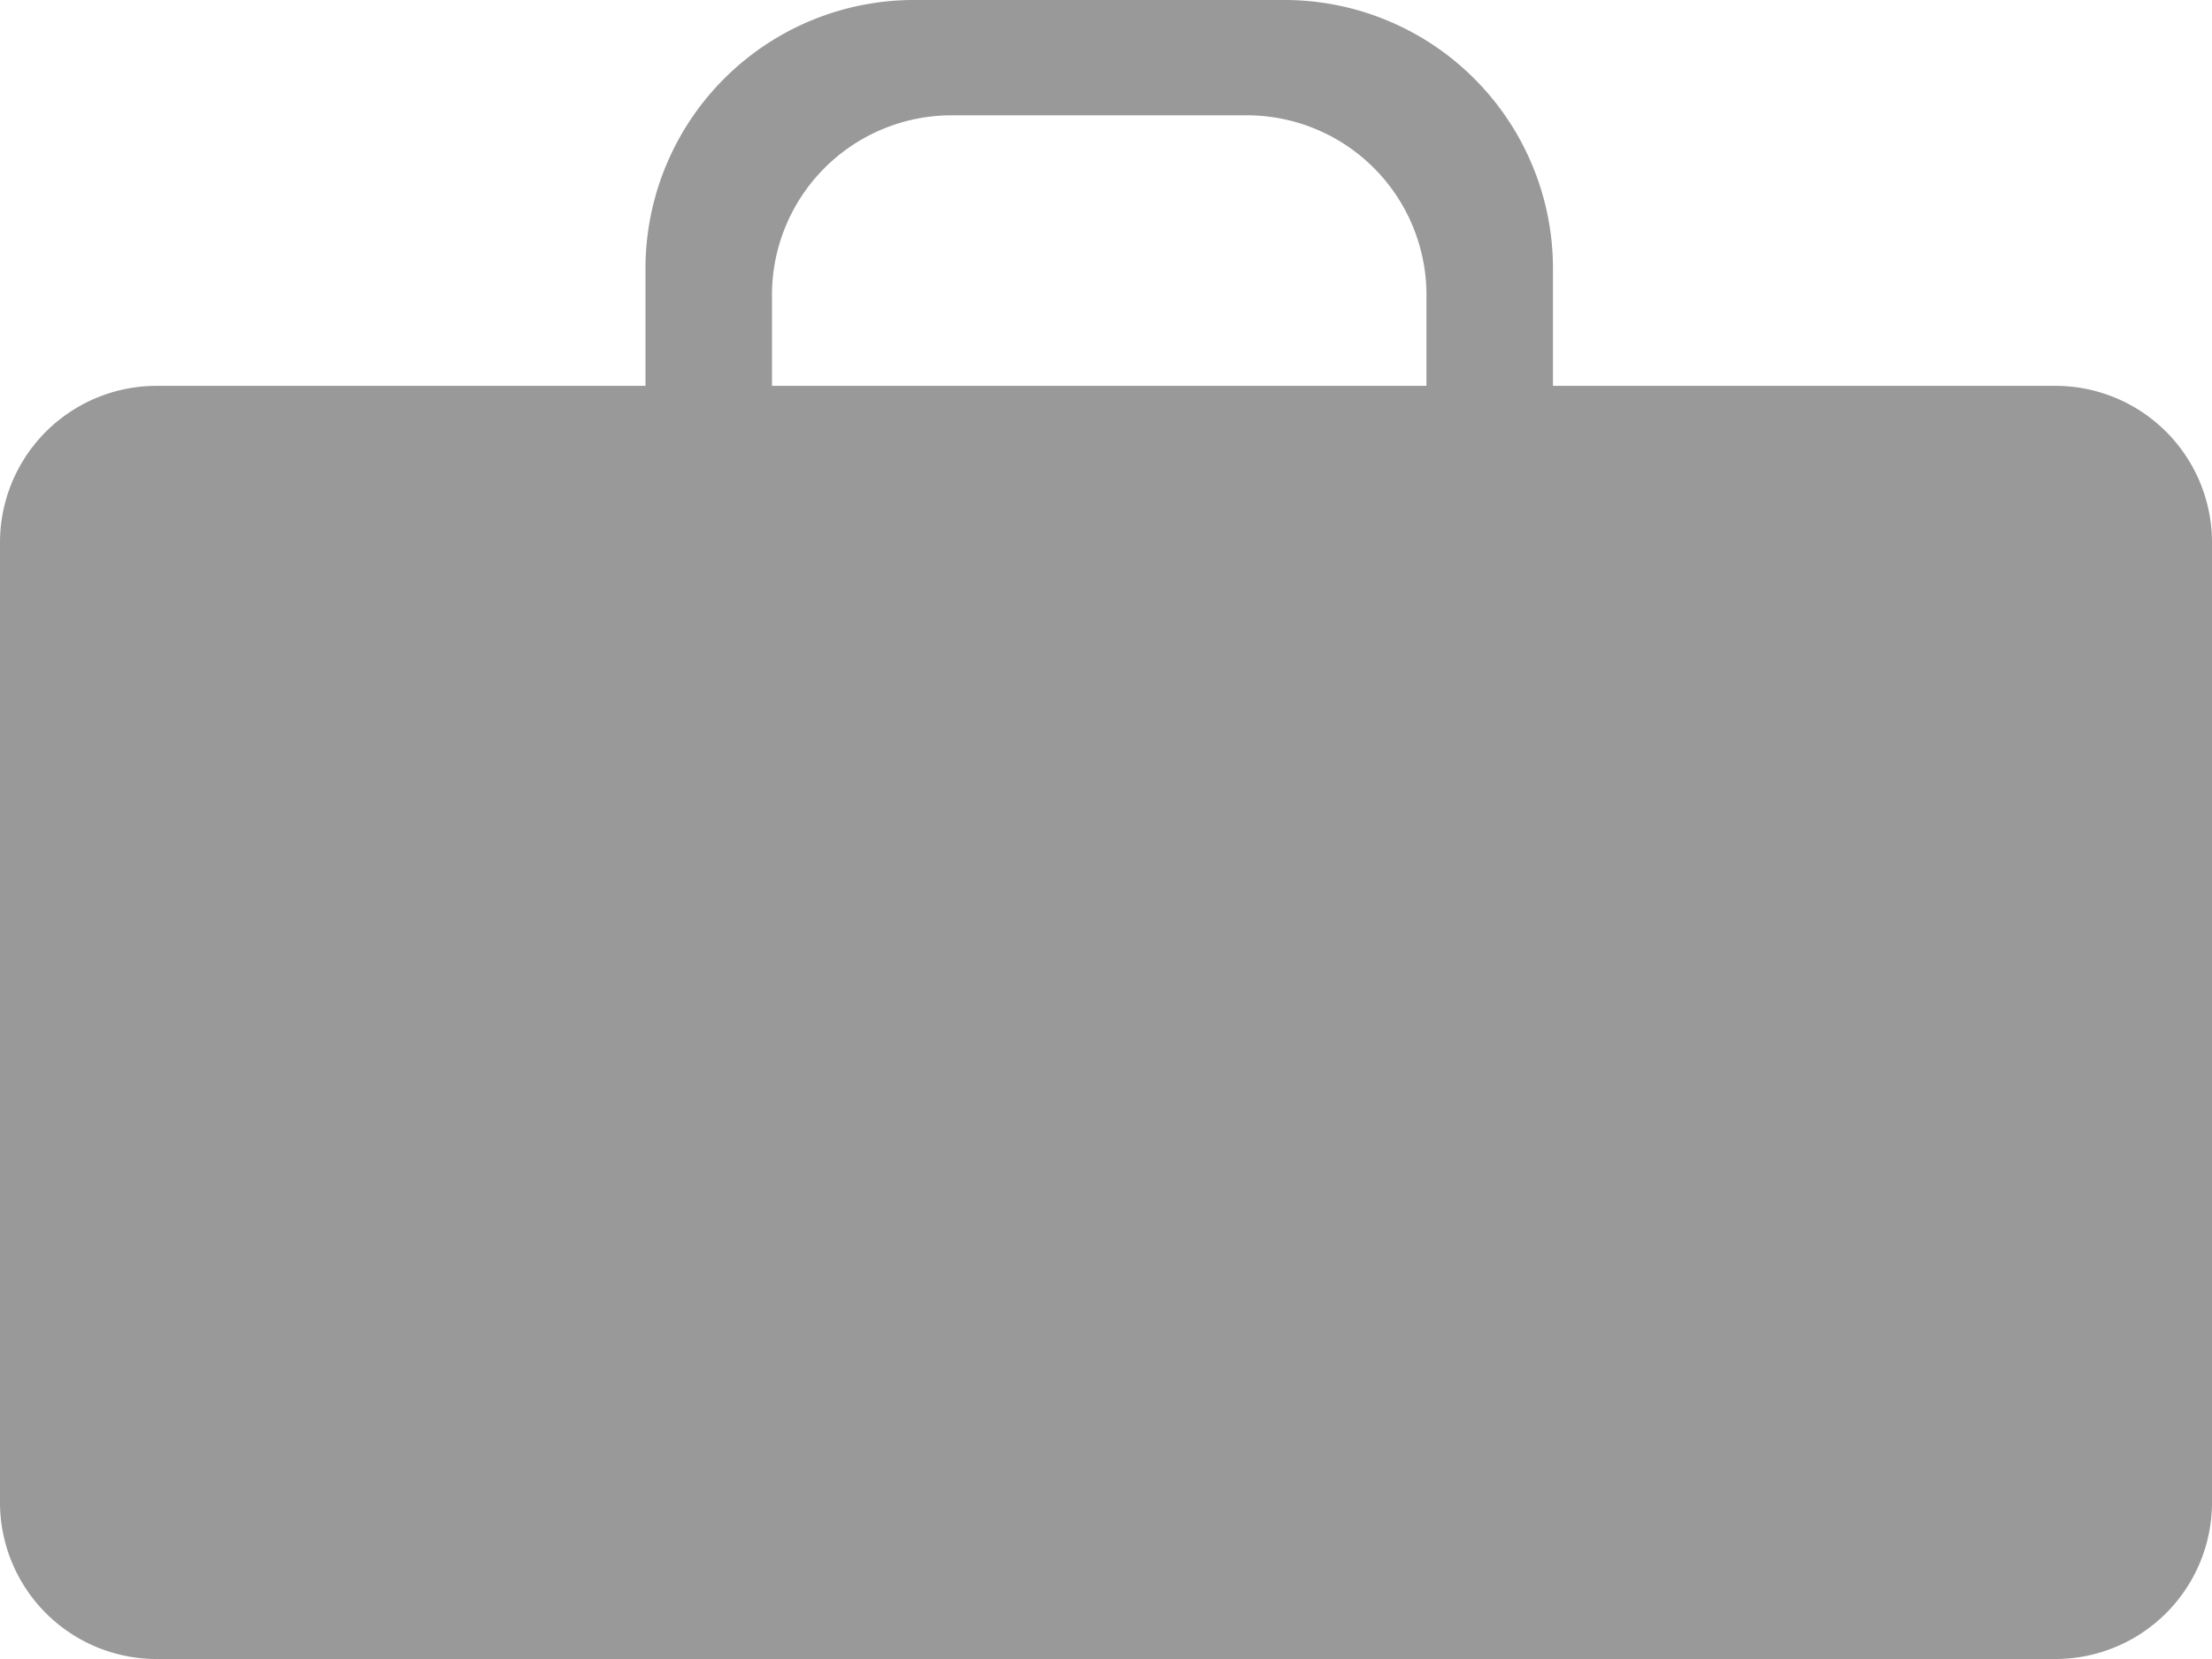
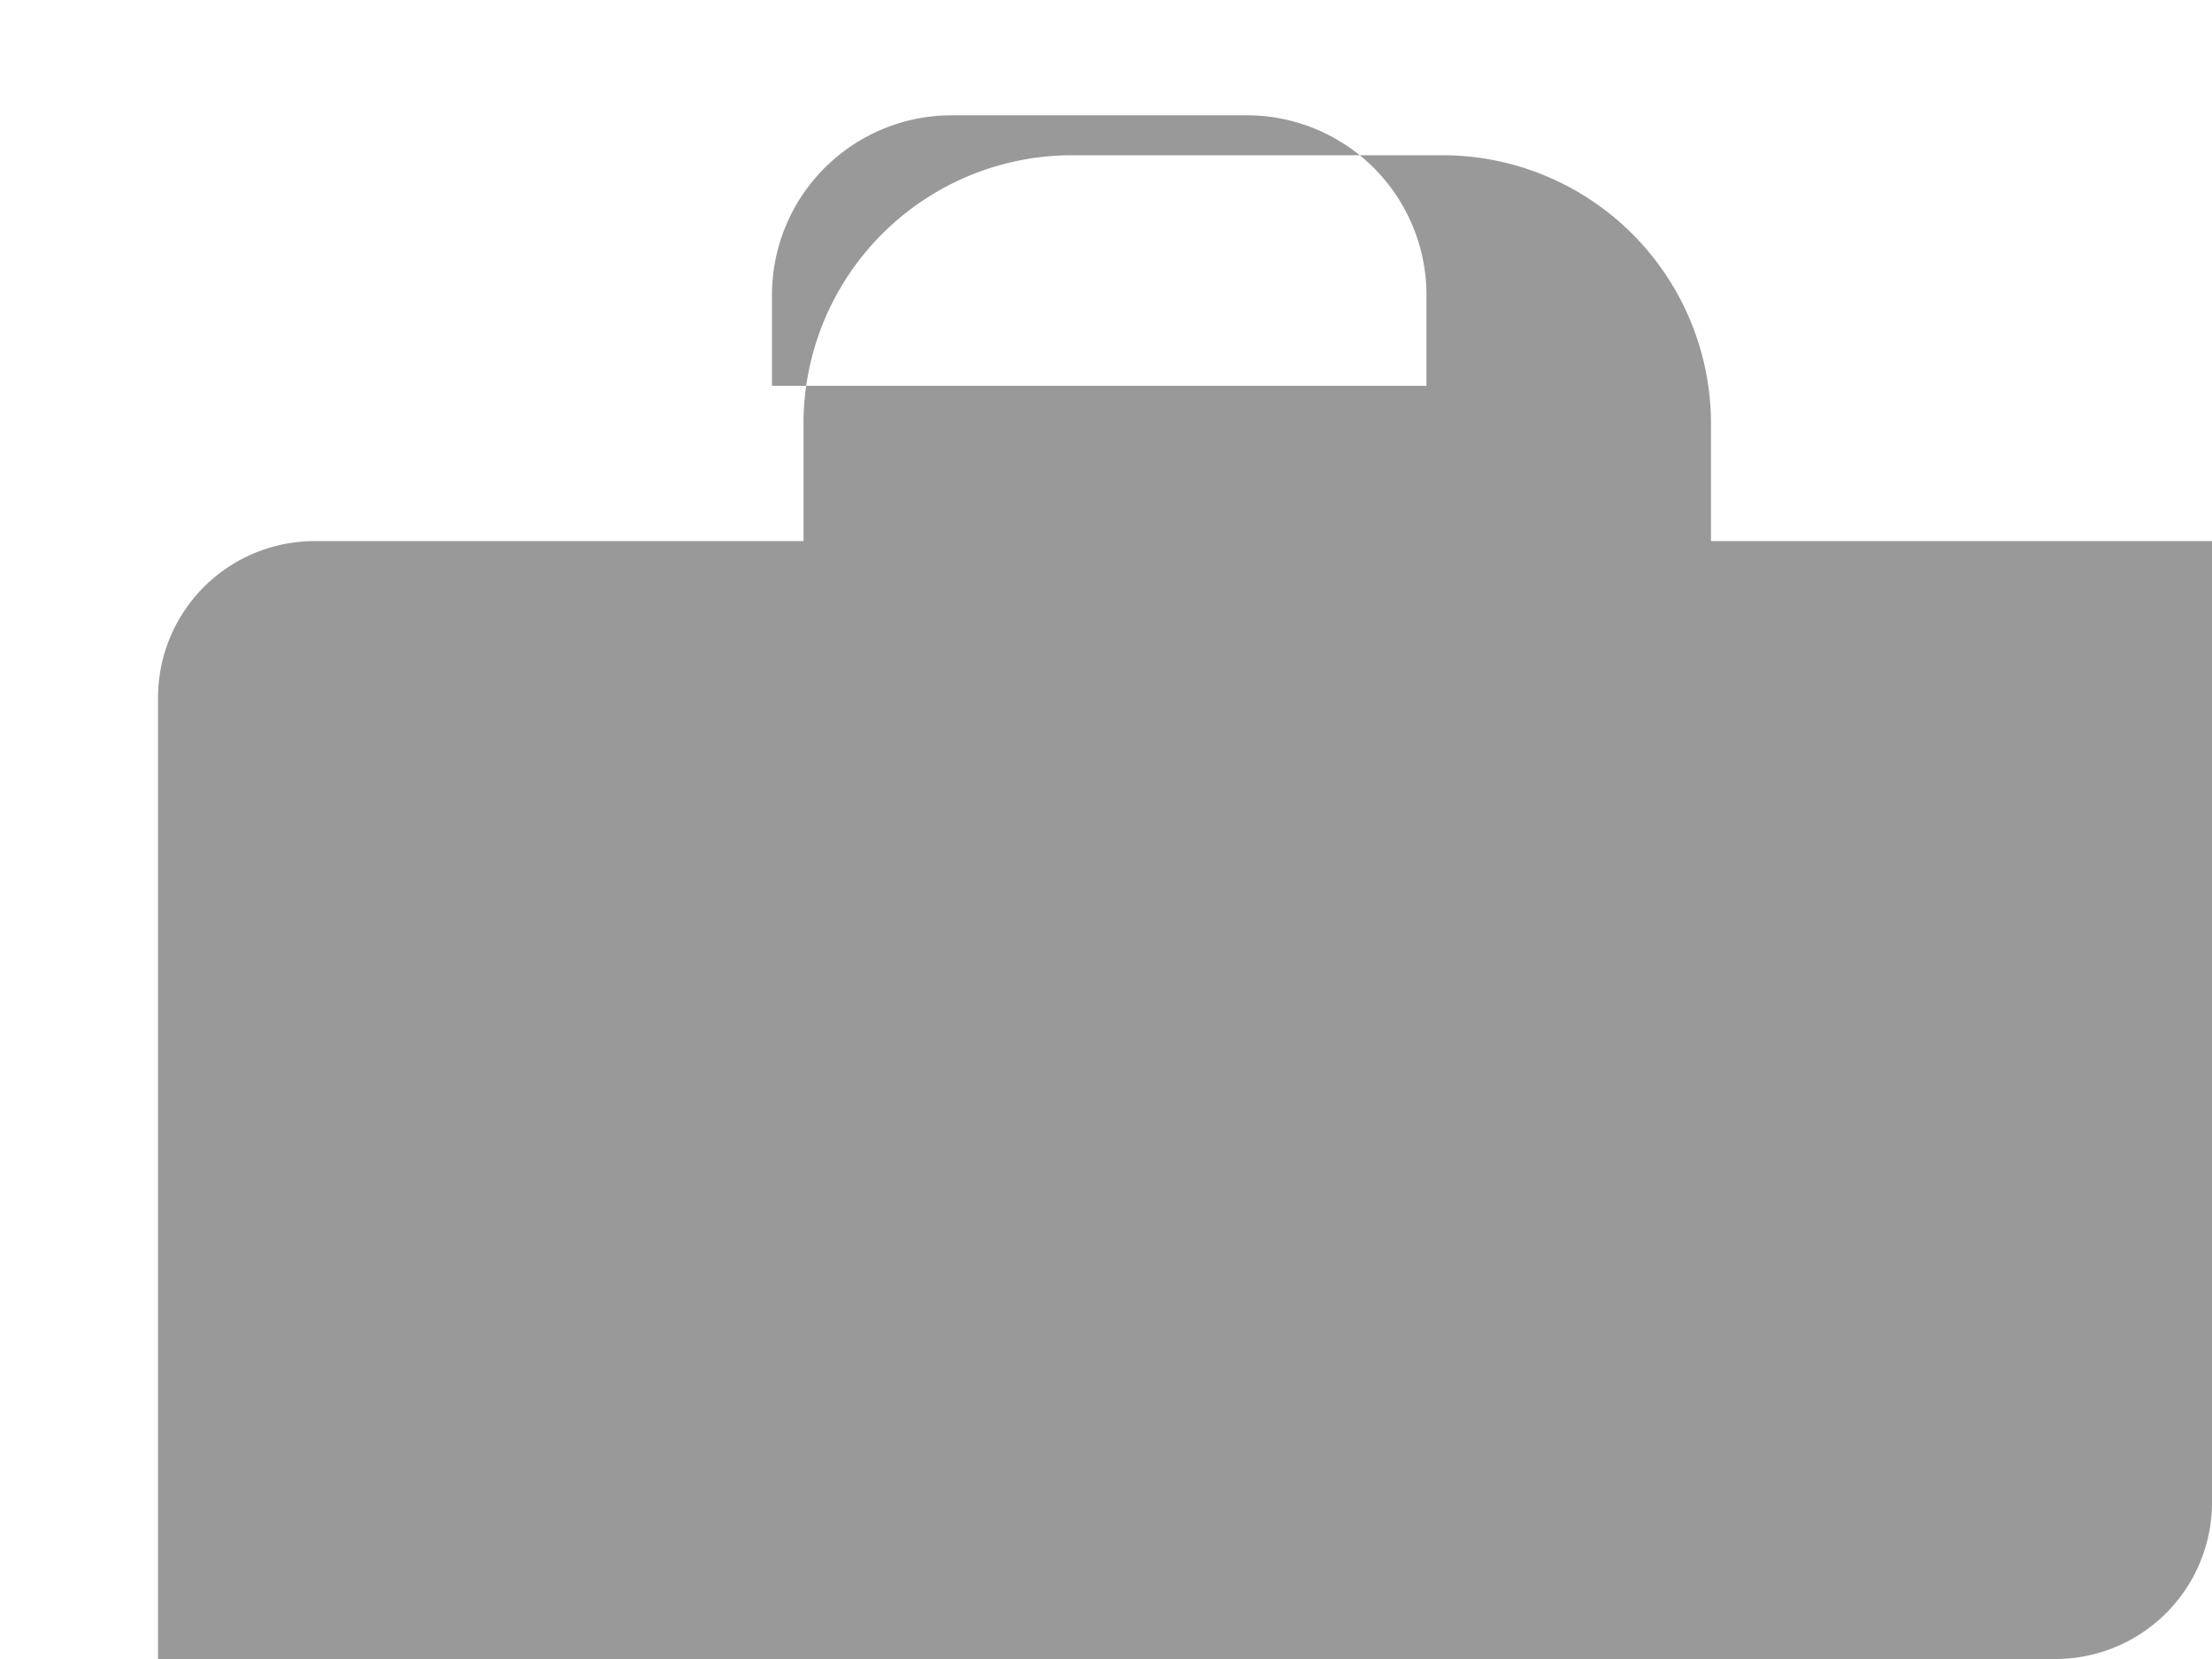
<svg xmlns="http://www.w3.org/2000/svg" width="16" height="12" viewBox="0 0 16 12">
  <defs>
    <style>
      .cls-1 {
        fill: #999;
        fill-rule: evenodd;
      }
    </style>
  </defs>
-   <path id="luggage" class="cls-1" d="M950.857,547H937.143A1.133,1.133,0,0,1,936,545.877v-6.963a1.133,1.133,0,0,1,1.143-1.123h3.526v-0.866a1.943,1.943,0,0,1,1.96-1.925h2.644a1.943,1.943,0,0,1,1.96,1.925v0.866h3.624A1.133,1.133,0,0,1,952,538.914v6.963A1.133,1.133,0,0,1,950.857,547Zm-4.539-9.882a1.3,1.3,0,0,0-1.306-1.284H942.89a1.3,1.3,0,0,0-1.306,1.284v0.673h4.734v-0.673Z" transform="translate(-936 -535)" />
+   <path id="luggage" class="cls-1" d="M950.857,547H937.143v-6.963a1.133,1.133,0,0,1,1.143-1.123h3.526v-0.866a1.943,1.943,0,0,1,1.96-1.925h2.644a1.943,1.943,0,0,1,1.96,1.925v0.866h3.624A1.133,1.133,0,0,1,952,538.914v6.963A1.133,1.133,0,0,1,950.857,547Zm-4.539-9.882a1.3,1.3,0,0,0-1.306-1.284H942.89a1.3,1.3,0,0,0-1.306,1.284v0.673h4.734v-0.673Z" transform="translate(-936 -535)" />
</svg>